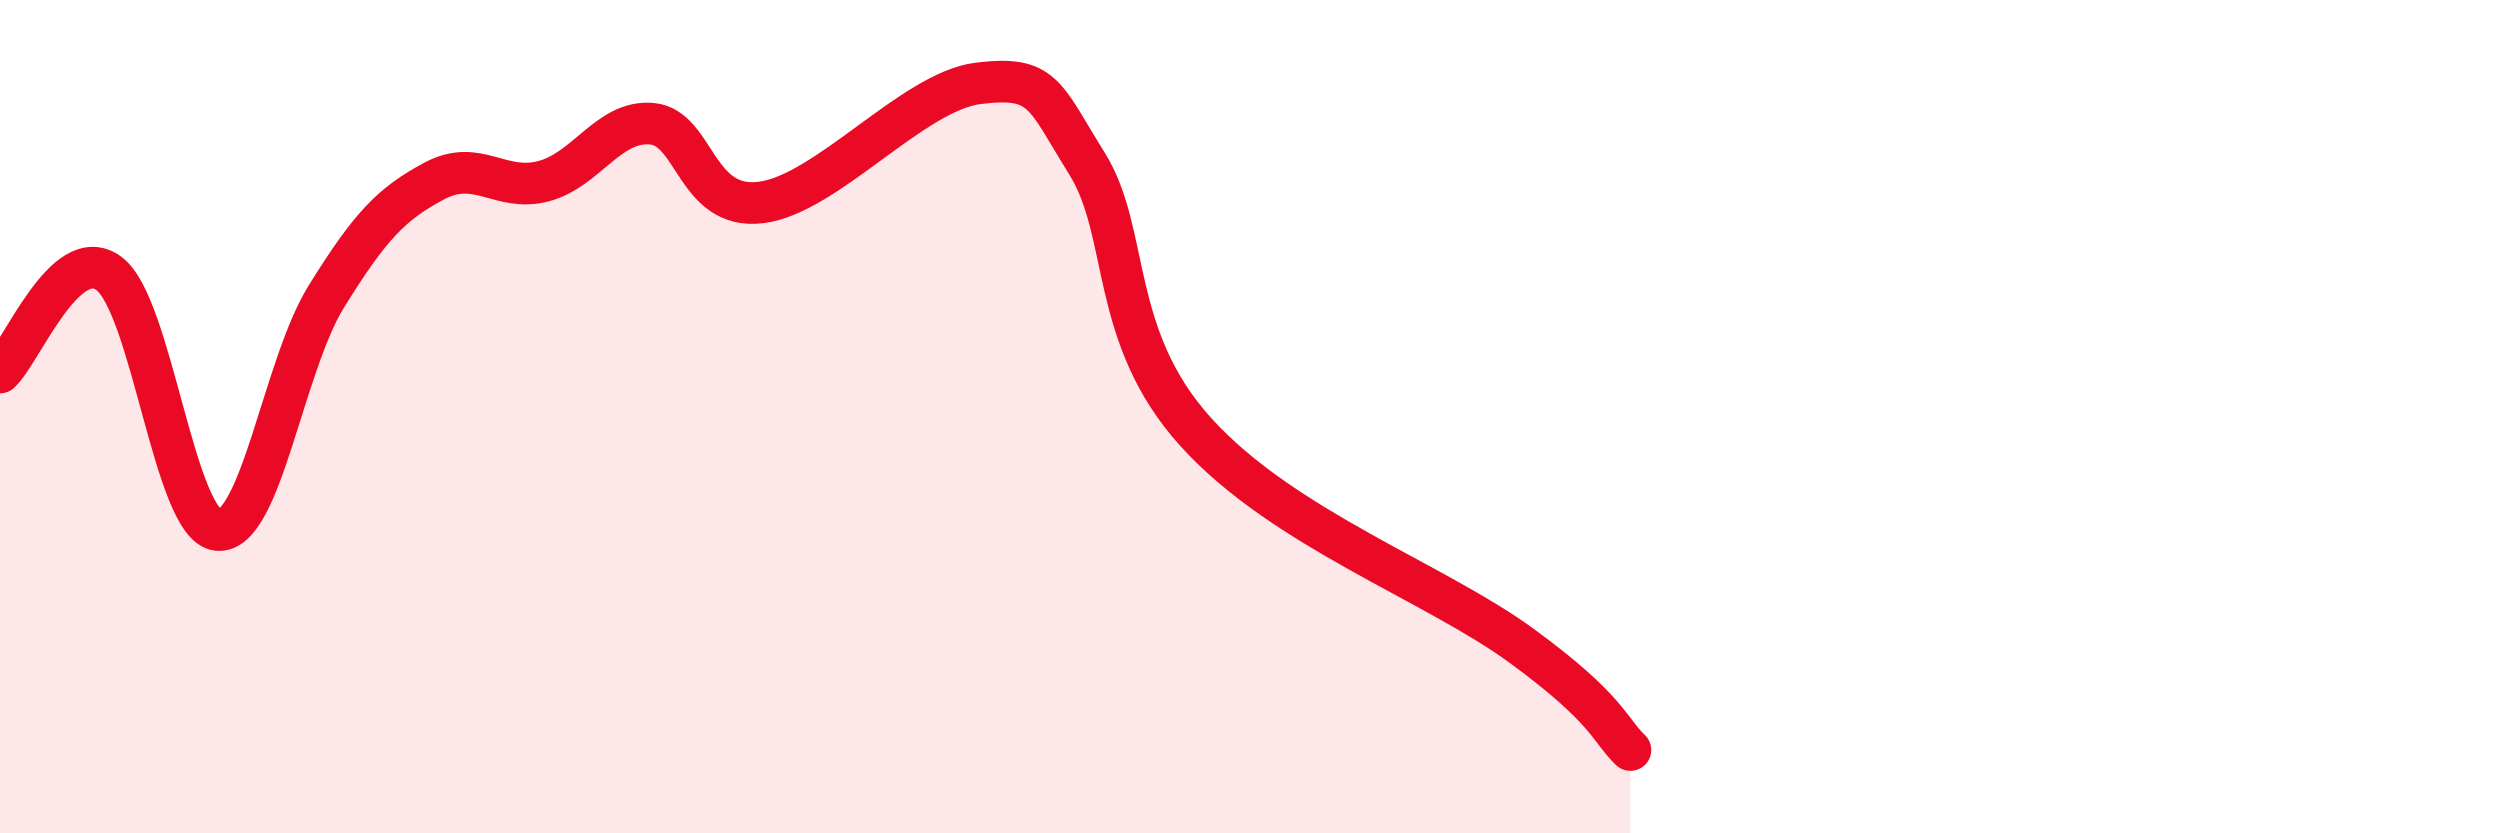
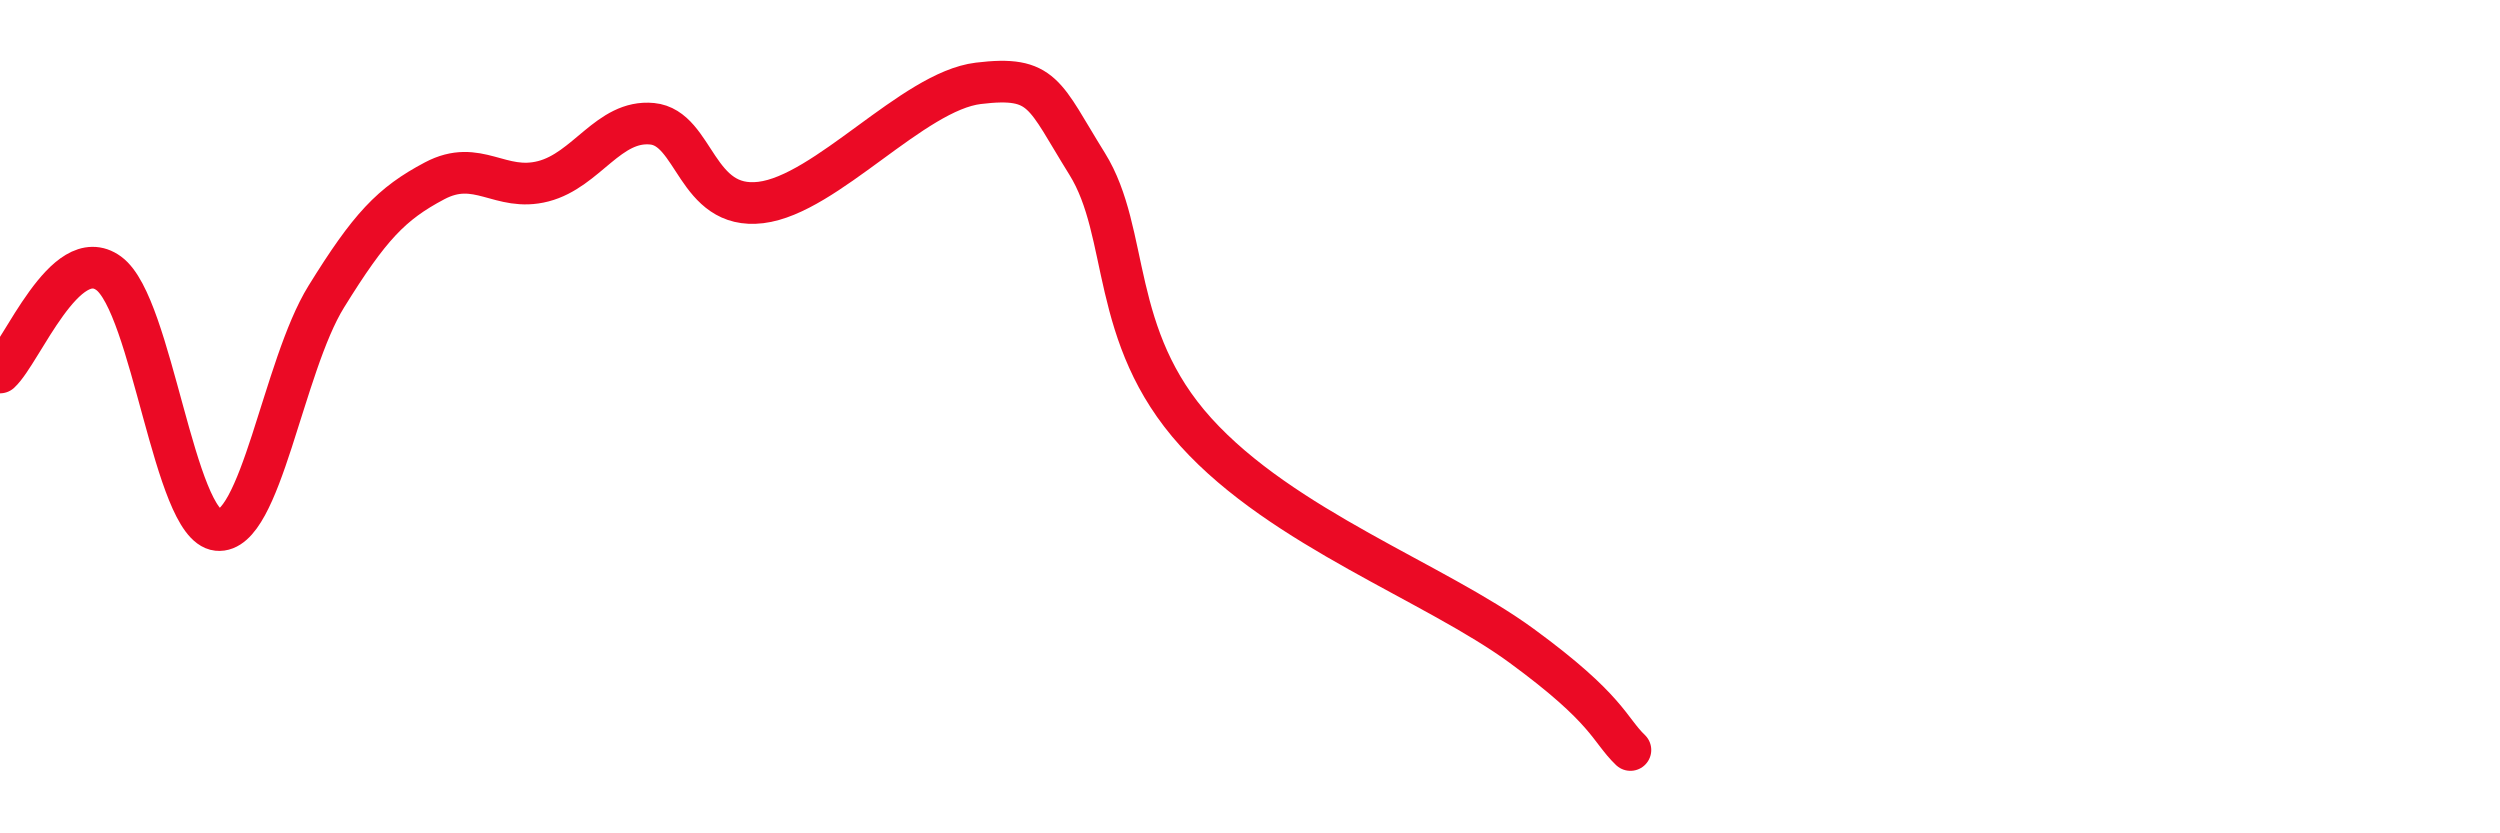
<svg xmlns="http://www.w3.org/2000/svg" width="60" height="20" viewBox="0 0 60 20">
-   <path d="M 0,8.94 C 0.52,8.46 1.57,5.8 2.61,6.56 C 3.65,7.32 4.18,12.61 5.22,12.72 C 6.26,12.83 6.79,8.8 7.83,7.12 C 8.87,5.44 9.39,4.89 10.43,4.34 C 11.47,3.79 12,4.62 13.04,4.35 C 14.08,4.08 14.61,2.87 15.65,2.97 C 16.69,3.07 16.69,5.05 18.26,4.86 C 19.83,4.67 21.91,2.19 23.48,2 C 25.05,1.81 25.05,2.26 26.09,3.93 C 27.13,5.6 26.61,8.06 28.7,10.37 C 30.79,12.68 34.43,13.97 36.52,15.5 C 38.61,17.03 38.61,17.5 39.13,18L39.13 20L0 20Z" fill="#EB0A25" opacity="0.1" stroke-linecap="round" stroke-linejoin="round" />
  <path d="M 0,8.94 C 0.52,8.46 1.57,5.8 2.61,6.56 C 3.65,7.32 4.18,12.61 5.22,12.72 C 6.26,12.83 6.79,8.8 7.83,7.12 C 8.87,5.44 9.39,4.89 10.43,4.34 C 11.47,3.79 12,4.62 13.04,4.35 C 14.08,4.08 14.61,2.87 15.65,2.97 C 16.69,3.07 16.69,5.05 18.26,4.86 C 19.83,4.67 21.91,2.19 23.48,2 C 25.05,1.81 25.05,2.26 26.09,3.93 C 27.13,5.6 26.61,8.06 28.7,10.37 C 30.79,12.68 34.43,13.97 36.52,15.5 C 38.61,17.03 38.61,17.5 39.13,18" stroke="#EB0A25" stroke-width="1" fill="none" stroke-linecap="round" stroke-linejoin="round" />
</svg>